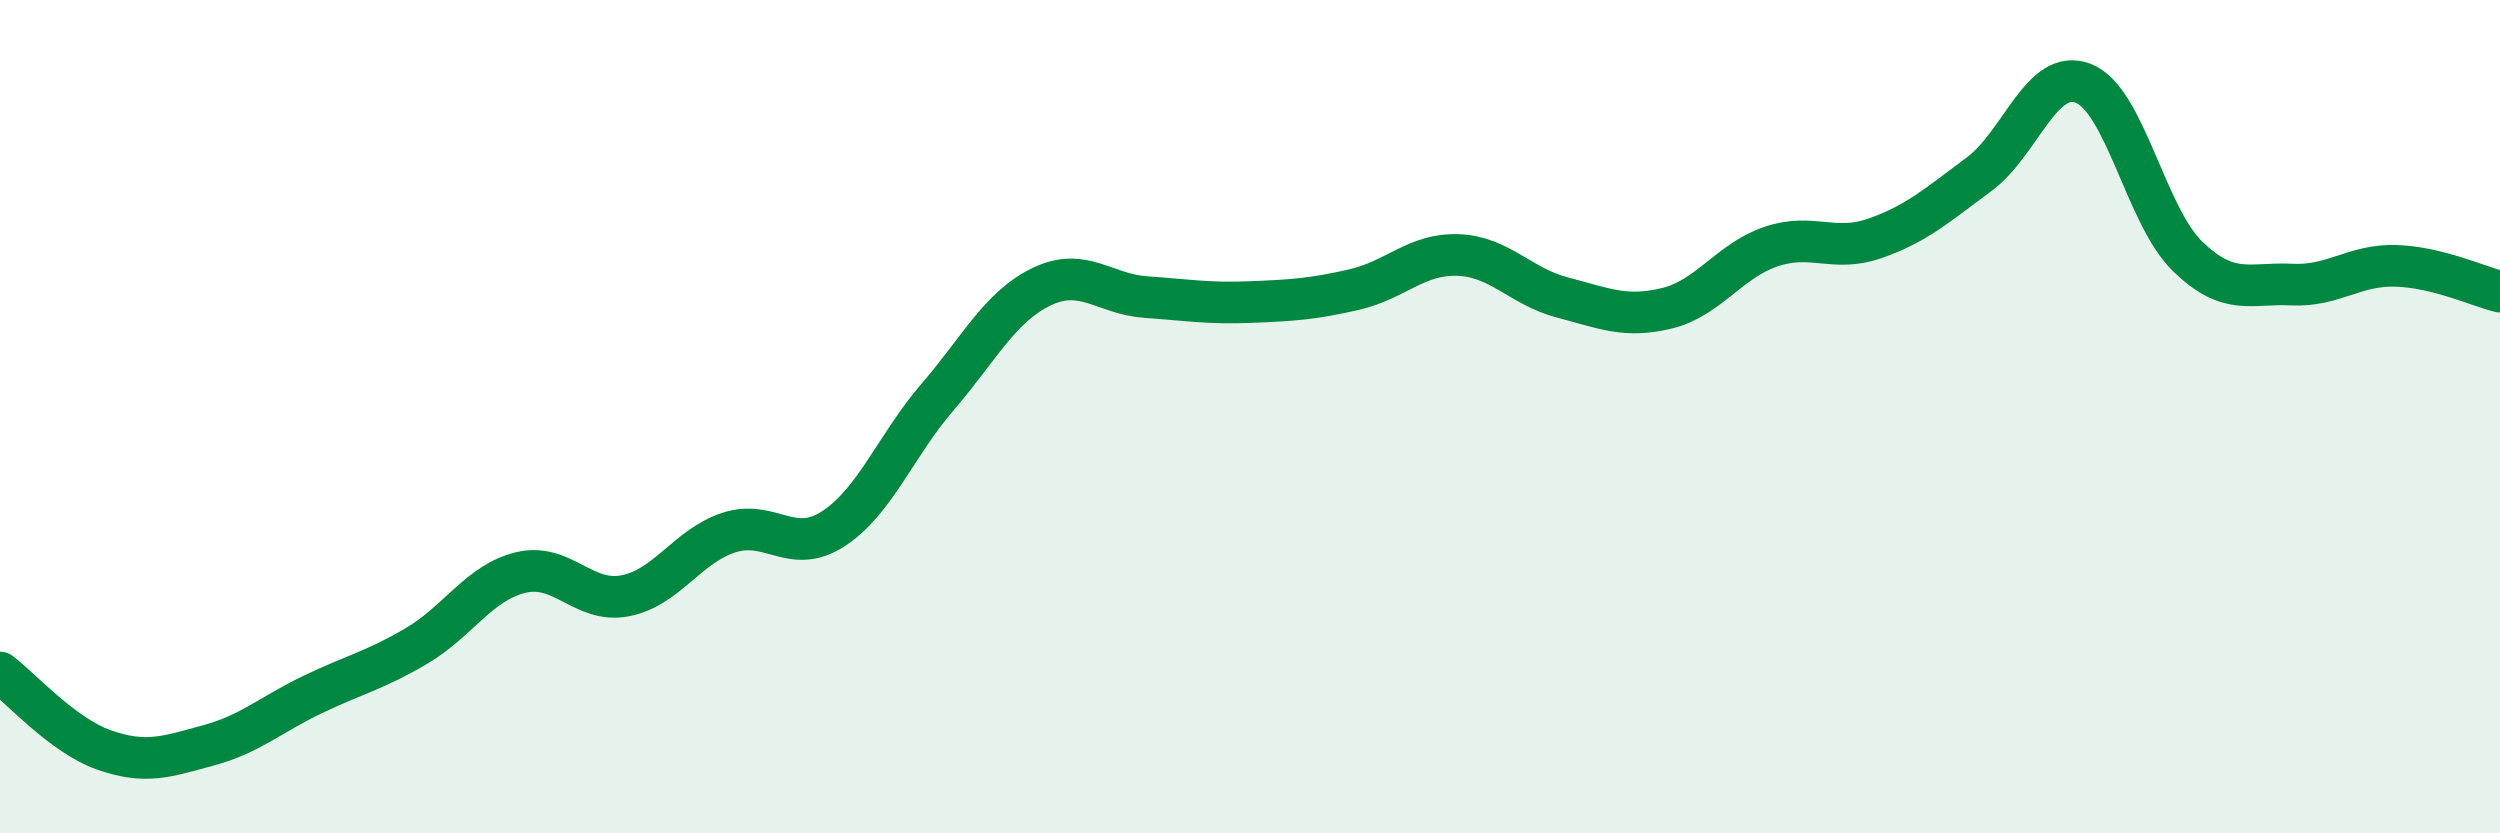
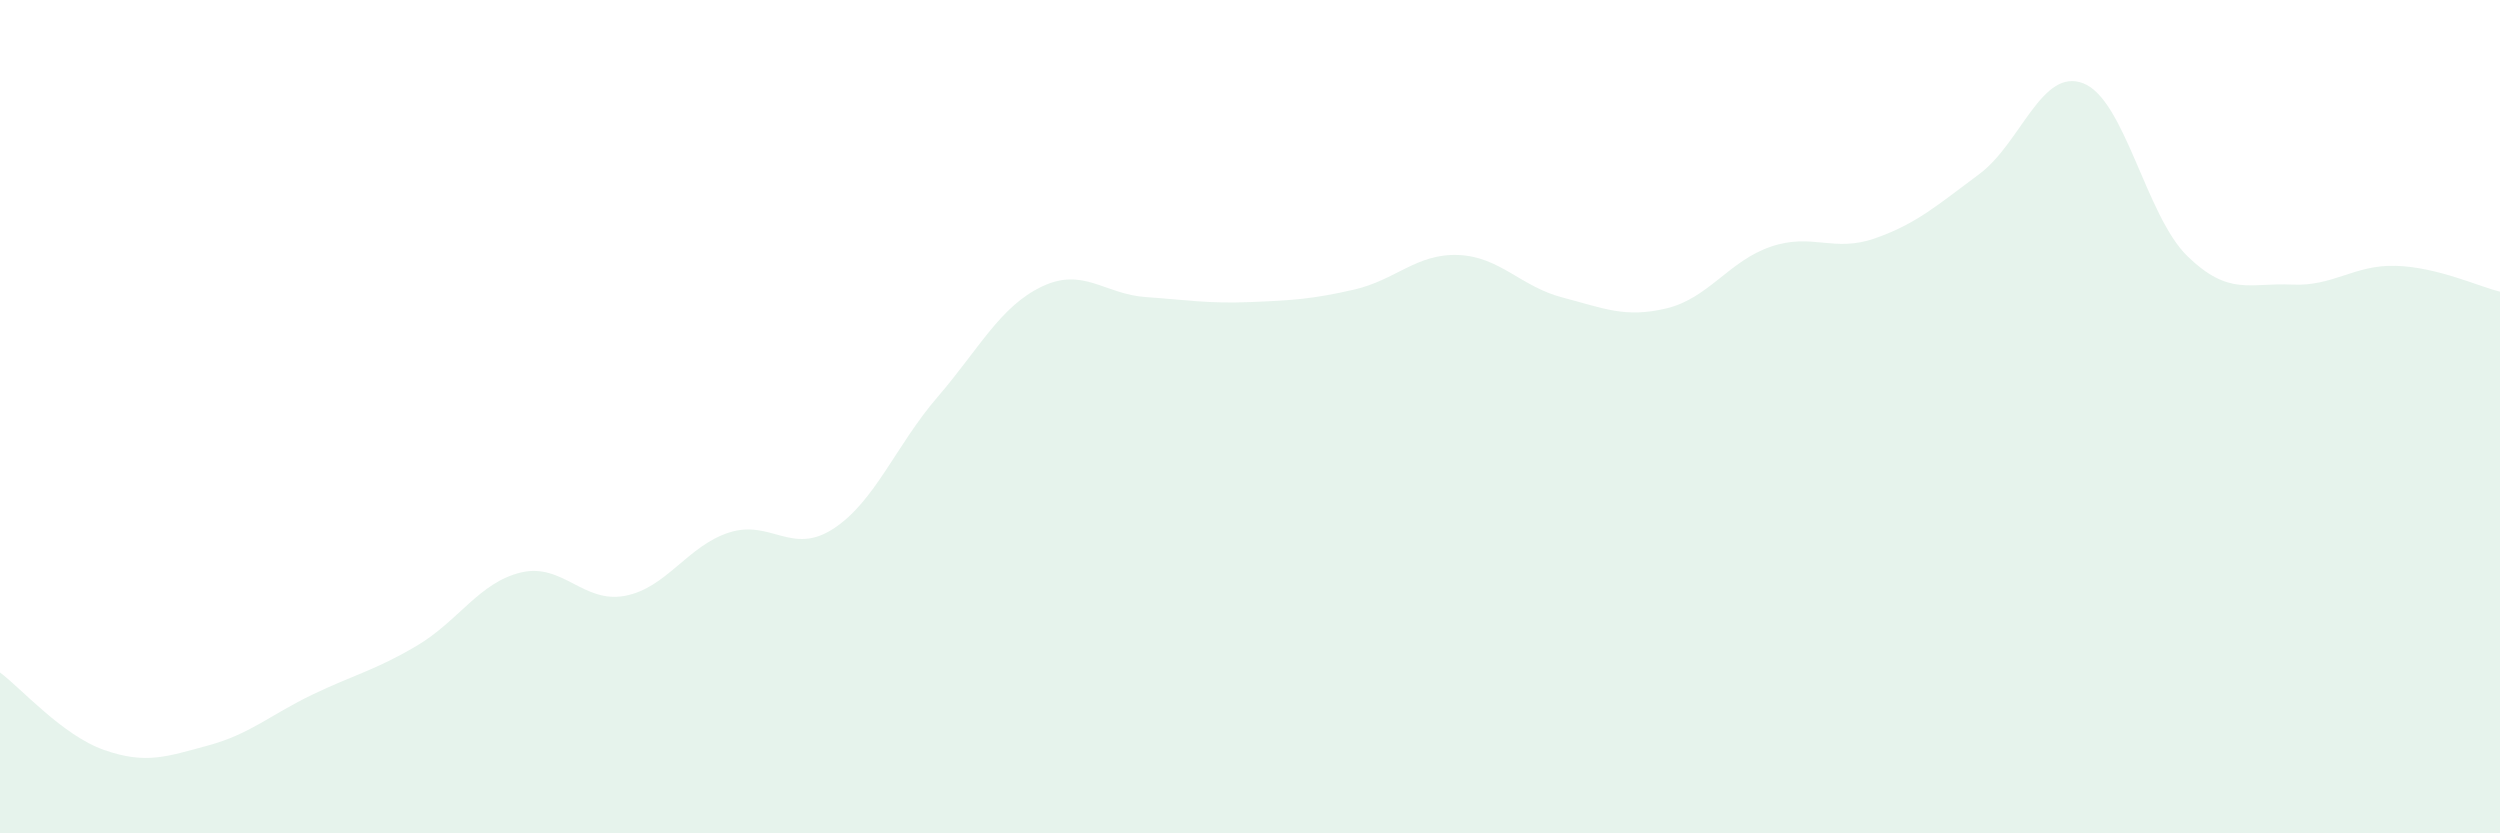
<svg xmlns="http://www.w3.org/2000/svg" width="60" height="20" viewBox="0 0 60 20">
  <path d="M 0,16.14 C 0.5,16.51 1.5,17.65 2.5,18 C 3.5,18.35 4,18.16 5,17.89 C 6,17.62 6.5,17.15 7.5,16.67 C 8.5,16.19 9,16.09 10,15.5 C 11,14.91 11.5,13.98 12.5,13.74 C 13.5,13.5 14,14.49 15,14.3 C 16,14.11 16.5,13.1 17.5,12.78 C 18.5,12.46 19,13.34 20,12.69 C 21,12.04 21.5,10.69 22.5,9.53 C 23.5,8.37 24,7.36 25,6.88 C 26,6.4 26.5,7.06 27.5,7.13 C 28.5,7.2 29,7.29 30,7.25 C 31,7.21 31.5,7.18 32.5,6.95 C 33.5,6.72 34,6.08 35,6.12 C 36,6.16 36.5,6.88 37.5,7.14 C 38.5,7.4 39,7.64 40,7.4 C 41,7.16 41.5,6.26 42.5,5.92 C 43.5,5.58 44,6.07 45,5.72 C 46,5.37 46.5,4.92 47.5,4.18 C 48.5,3.44 49,1.61 50,2 C 51,2.39 51.5,5.18 52.5,6.15 C 53.5,7.12 54,6.78 55,6.83 C 56,6.88 56.5,6.35 57.5,6.38 C 58.5,6.41 59.5,6.88 60,7L60 20L0 20Z" fill="#008740" opacity="0.1" stroke-linecap="round" stroke-linejoin="round" />
-   <path d="M 0,16.14 C 0.5,16.51 1.5,17.65 2.5,18 C 3.5,18.35 4,18.16 5,17.89 C 6,17.62 6.5,17.15 7.5,16.67 C 8.5,16.19 9,16.09 10,15.5 C 11,14.91 11.5,13.98 12.5,13.74 C 13.5,13.5 14,14.49 15,14.3 C 16,14.11 16.5,13.1 17.5,12.78 C 18.5,12.46 19,13.34 20,12.69 C 21,12.04 21.5,10.69 22.5,9.53 C 23.5,8.37 24,7.36 25,6.88 C 26,6.4 26.5,7.06 27.5,7.13 C 28.5,7.2 29,7.29 30,7.25 C 31,7.21 31.5,7.18 32.5,6.95 C 33.5,6.72 34,6.08 35,6.12 C 36,6.16 36.5,6.88 37.5,7.14 C 38.5,7.4 39,7.64 40,7.4 C 41,7.16 41.5,6.26 42.5,5.92 C 43.5,5.58 44,6.07 45,5.72 C 46,5.37 46.5,4.92 47.5,4.18 C 48.5,3.44 49,1.61 50,2 C 51,2.39 51.5,5.18 52.5,6.15 C 53.5,7.12 54,6.78 55,6.83 C 56,6.88 56.5,6.35 57.5,6.38 C 58.5,6.41 59.5,6.88 60,7" stroke="#008740" stroke-width="1" fill="none" stroke-linecap="round" stroke-linejoin="round" />
</svg>